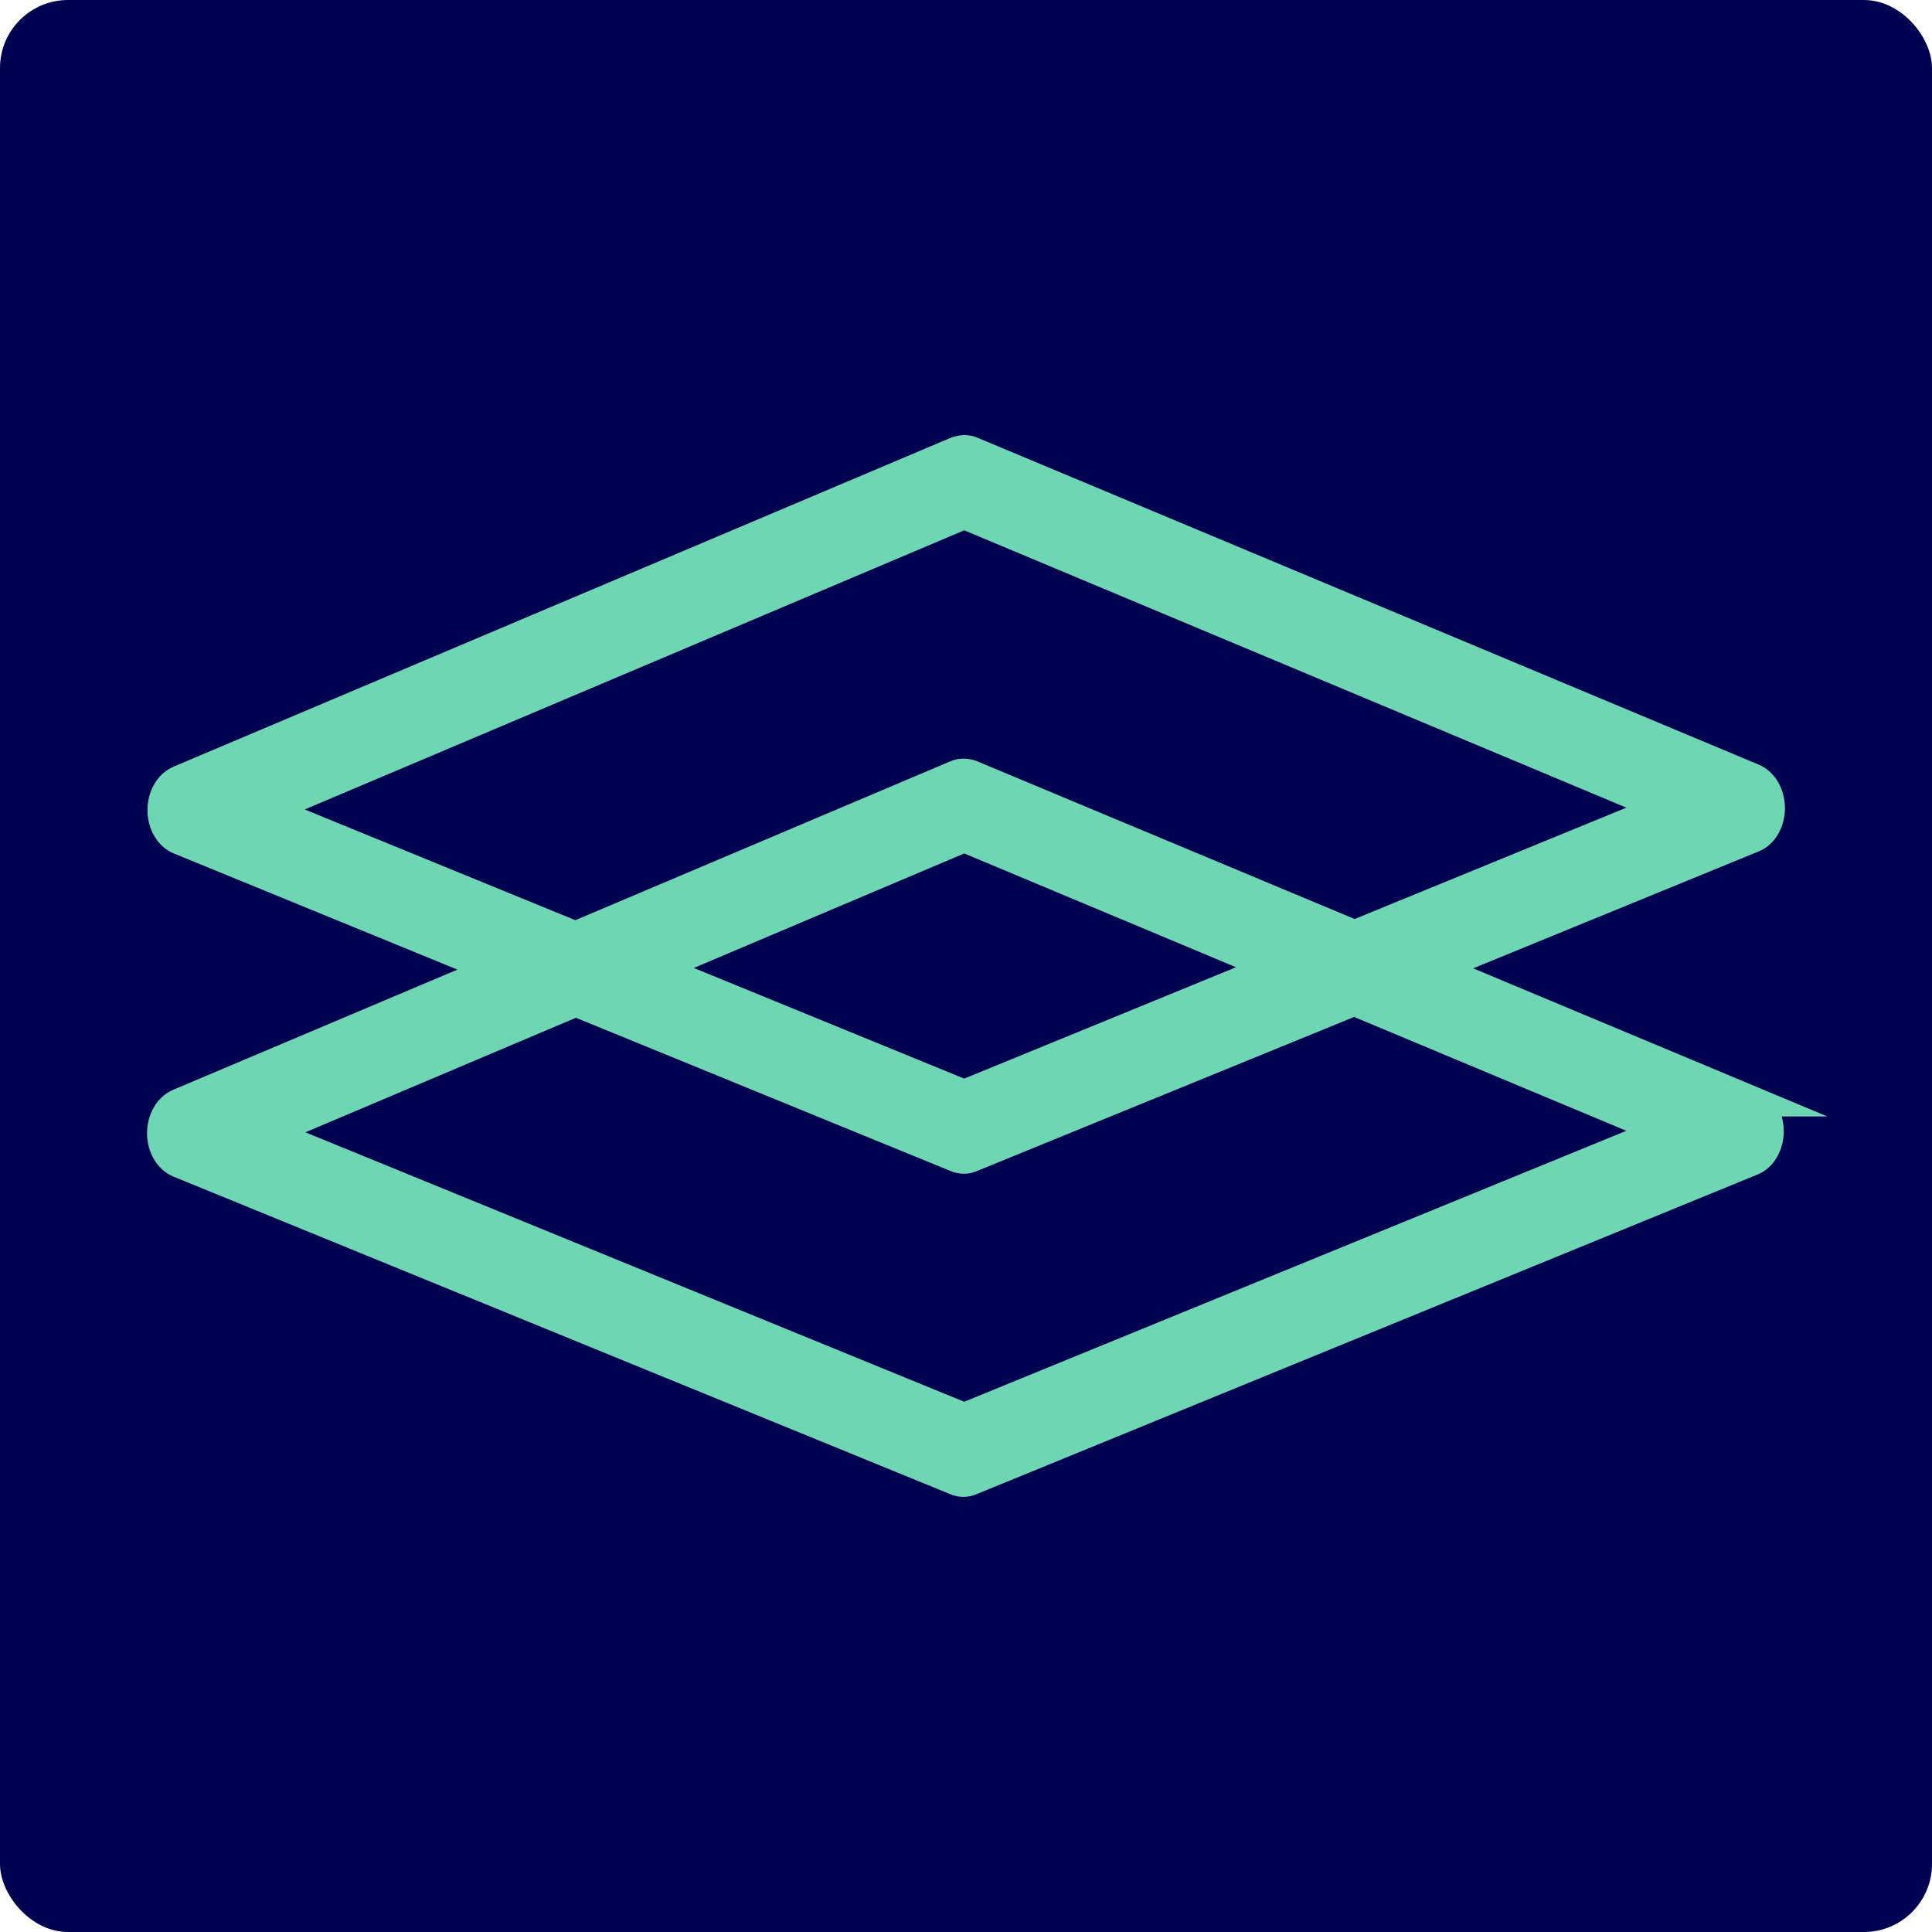
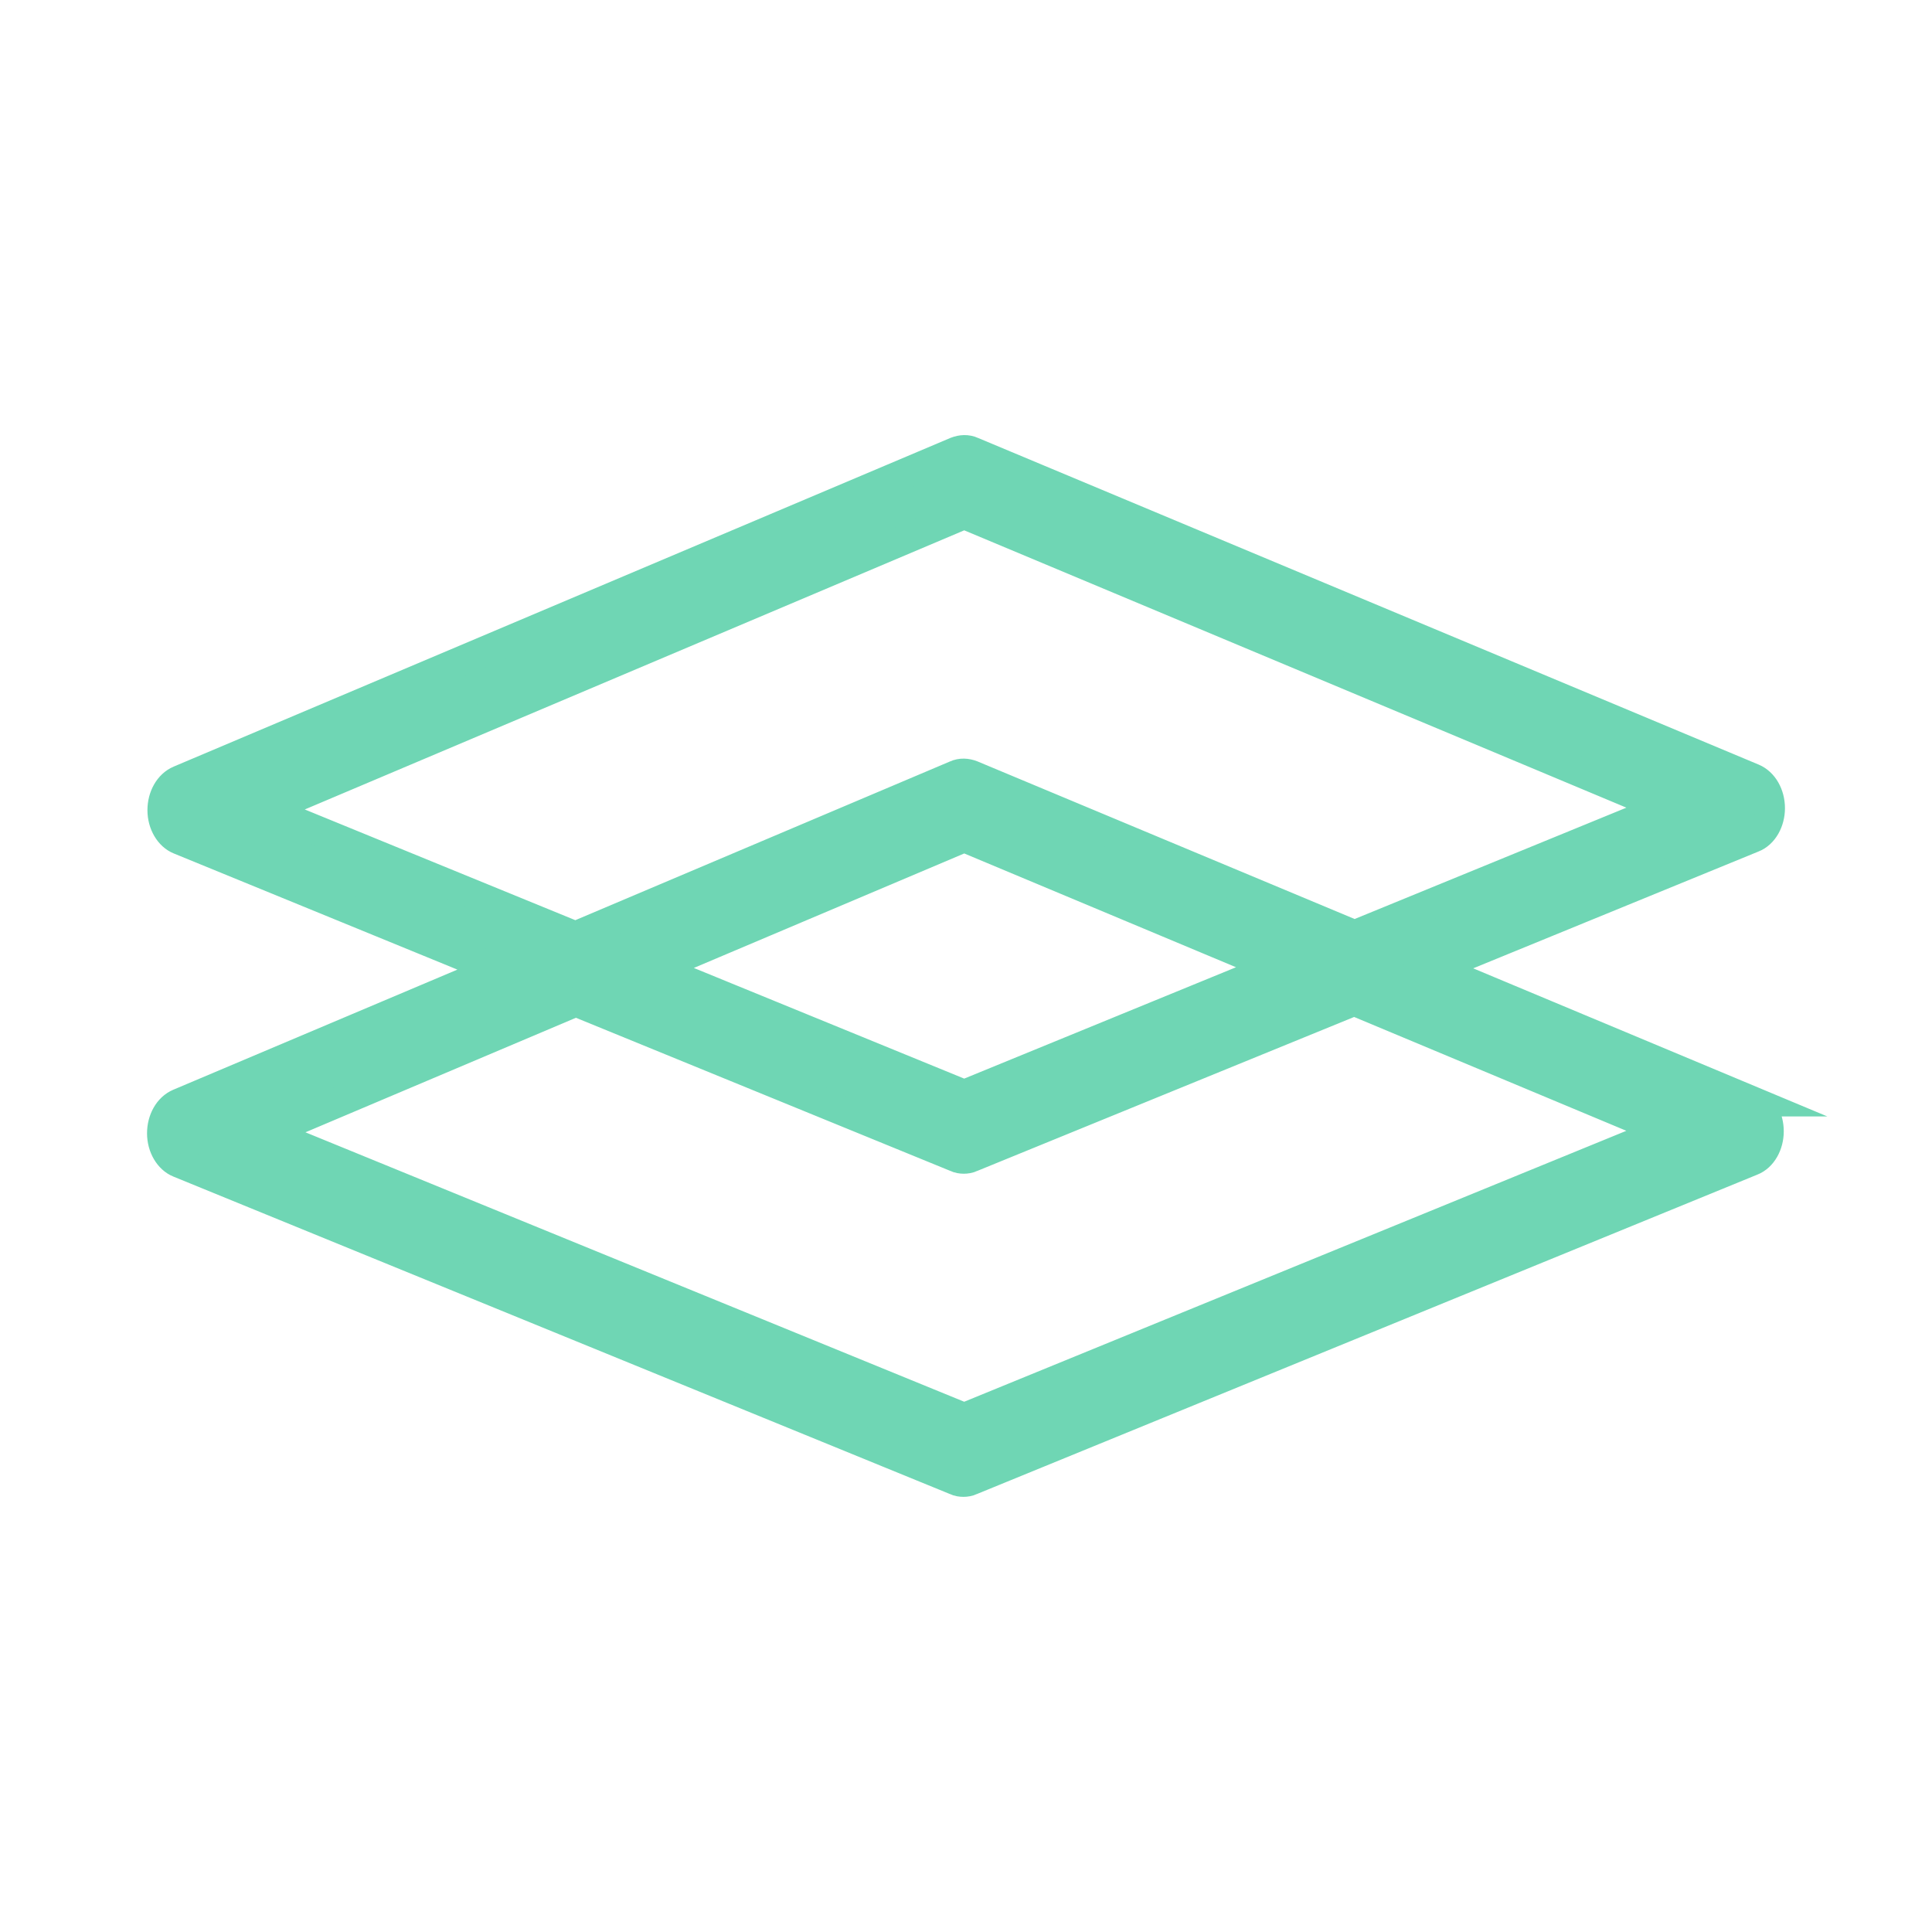
<svg xmlns="http://www.w3.org/2000/svg" id="Layer_2" viewBox="0 0 48.55 48.55">
  <g id="Layer_1-2">
    <g>
-       <rect width="48.55" height="48.55" rx="1.71" ry="1.71" fill="#000050" />
      <path d="m44.05,27.68l-8.01-3.35,8.01-3.28c.26-.1.43-.41.43-.74,0-.34-.17-.64-.43-.75l-19.62-8.21c-.13-.06-.27-.05-.4,0L4.51,19.61c-.26.11-.43.41-.43.75s.18.64.43.74l7.96,3.26-7.97,3.37c-.26.11-.43.41-.43.75s.18.64.43.74l19.52,7.98c.06.03.13.04.19.04s.13-.01.19-.04l19.62-8.03c.26-.1.43-.41.43-.74,0-.34-.17-.64-.43-.75ZM6.7,20.34l17.53-7.42,17.62,7.38-7.81,3.2-9.62-4.02c-.13-.05-.27-.06-.4,0l-9.56,4.05-7.77-3.18Zm25.34,3.97l-7.81,3.2-7.77-3.18,7.77-3.29,7.81,3.27Zm-7.81,11.32l-17.53-7.17,7.77-3.29,9.56,3.91c.06.03.13.04.19.04s.13-.01.19-.04l9.62-3.93,7.82,3.27-17.62,7.21Z" fill="#6fd6b4" stroke="#6fd6b4" stroke-miterlimit="10" stroke-width=".75" />
    </g>
  </g>
</svg>